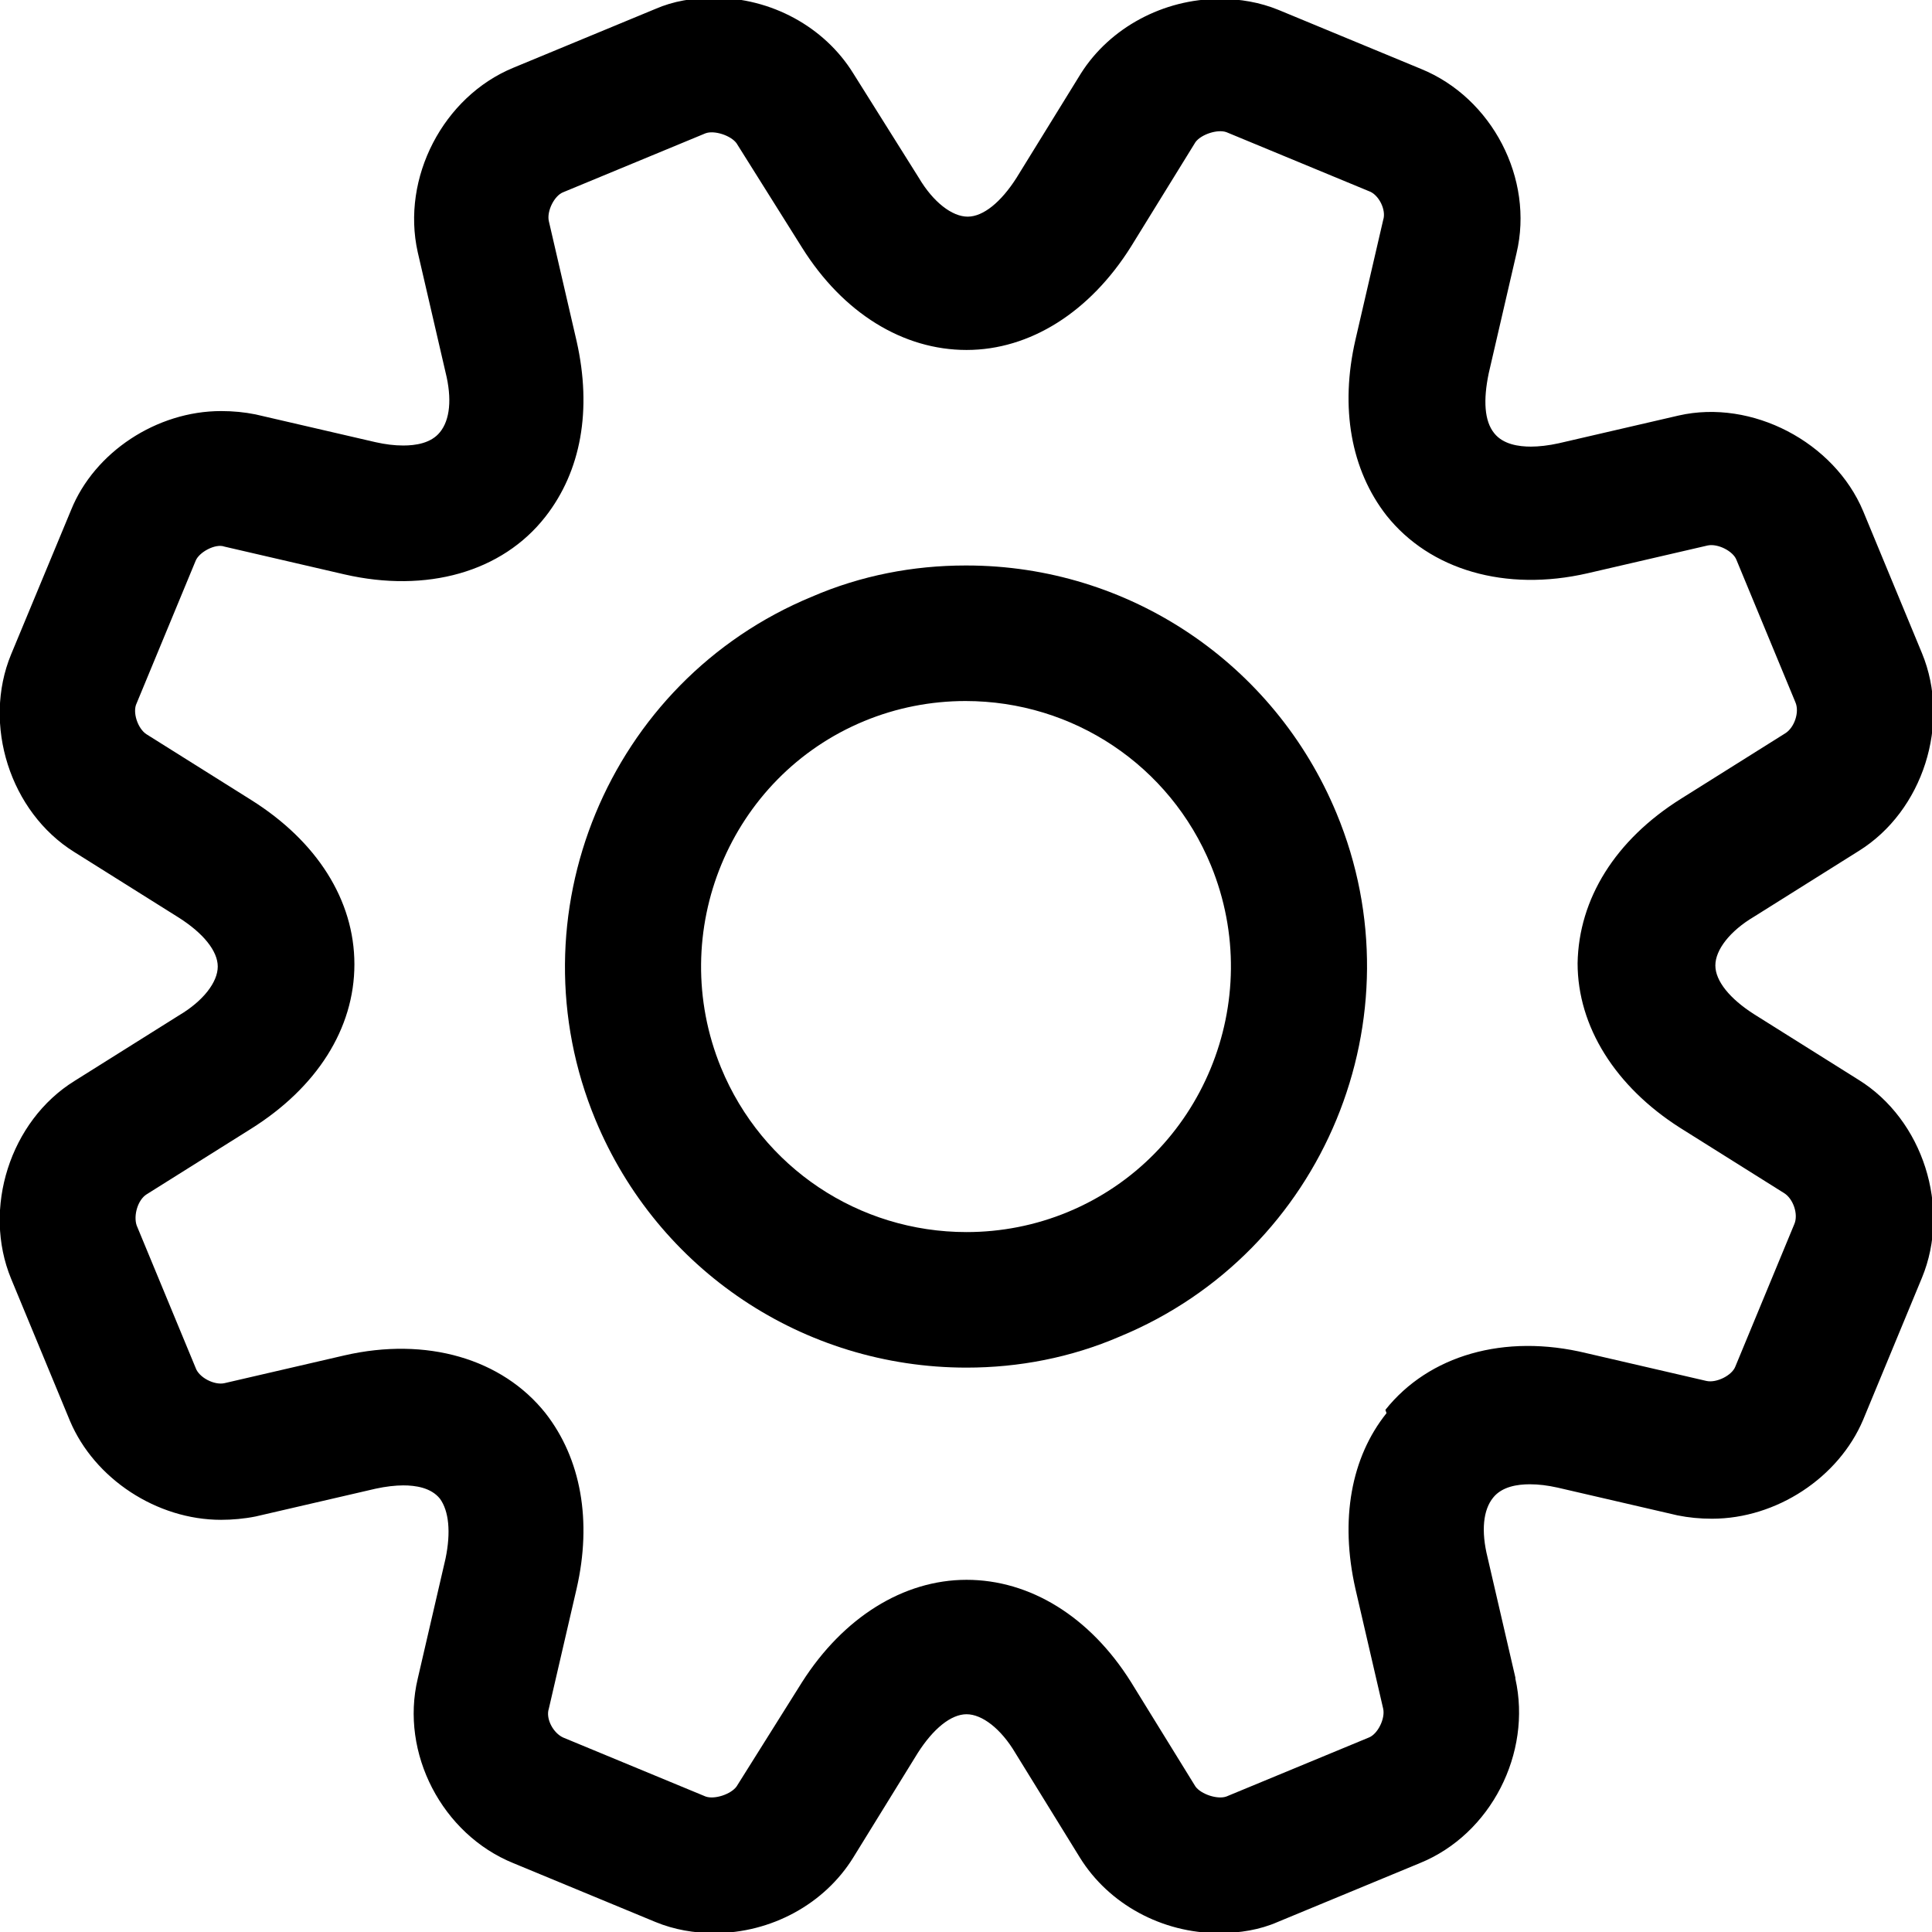
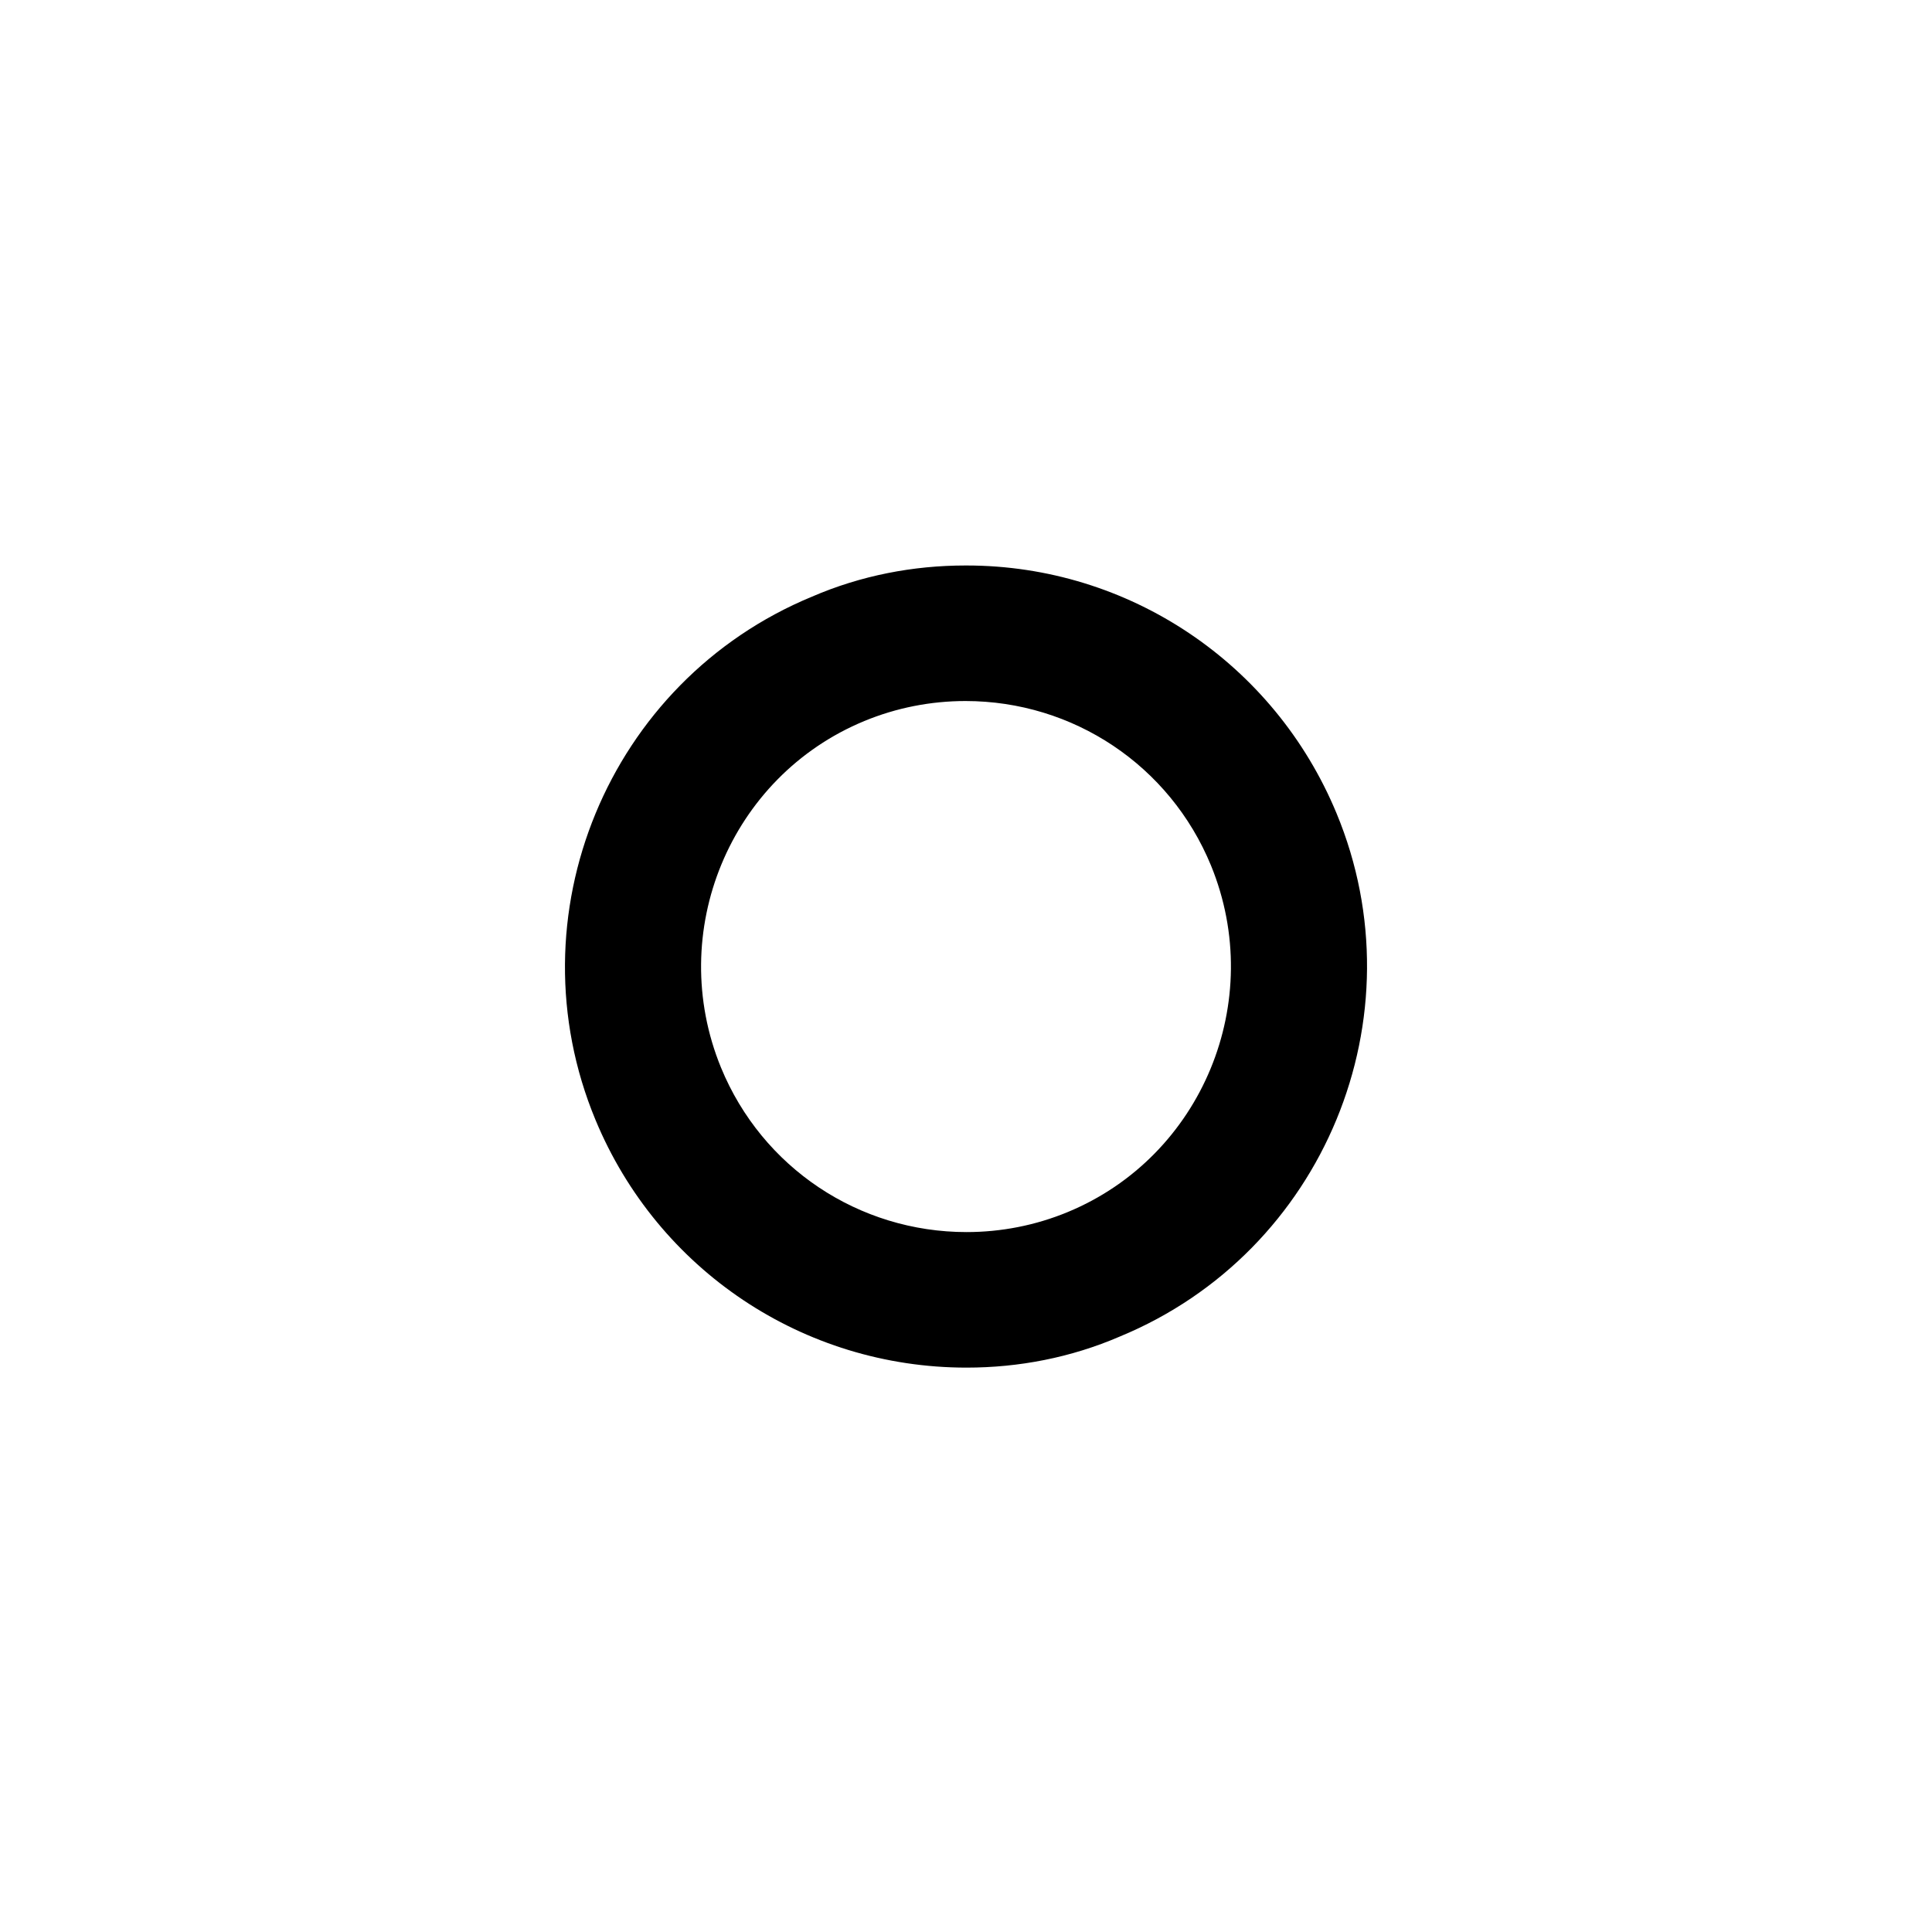
<svg xmlns="http://www.w3.org/2000/svg" id="Layer_2" viewBox="0 0 17.39 17.39">
  <g id="Layer_1-2">
-     <path d="m13.64,15.1l-.25-1.08c-.06-.24-.04-.43.05-.54.08-.1.22-.12.33-.12.08,0,.16.01.25.03l1.08.25c.1.02.2.03.31.03.58,0,1.14-.37,1.36-.89l.53-1.28c.26-.63.01-1.42-.57-1.78l-.94-.59c-.22-.14-.35-.3-.35-.44s.13-.31.35-.44l.94-.59c.58-.36.83-1.15.57-1.78l-.53-1.28c-.26-.62-1-1.01-1.66-.86l-1.08.25c-.09.02-.18.03-.25.03-.11,0-.25-.02-.33-.12-.09-.11-.1-.3-.05-.54l.25-1.08c.16-.67-.22-1.4-.86-1.66l-1.28-.53c-.17-.07-.35-.1-.53-.1-.51,0-.99.26-1.25.67l-.58.94c-.14.22-.3.35-.44.35s-.31-.13-.44-.35l-.59-.94c-.26-.42-.74-.68-1.25-.68-.19,0-.37.03-.53.1l-1.28.53c-.63.26-1.01.99-.86,1.66l.25,1.08c.06.24.04.43-.05.54-.08.1-.22.12-.33.12-.08,0-.16-.01-.25-.03l-1.08-.25c-.1-.02-.2-.03-.31-.03-.58,0-1.14.37-1.35.89L.1,5.89c-.26.63-.01,1.42.57,1.78l.94.59c.22.14.35.3.35.44s-.13.31-.35.44l-.94.59c-.58.36-.83,1.15-.57,1.78l.53,1.28c.22.52.78.89,1.36.89.1,0,.21-.01.31-.03l1.08-.25c.09-.02.18-.03.25-.03.11,0,.25.02.33.12.08.11.1.3.05.54l-.25,1.08c-.16.67.22,1.4.86,1.66l1.28.53c.17.07.35.1.53.1.51,0,.99-.26,1.25-.68l.58-.94c.14-.22.3-.35.44-.35s.31.13.44.35l.58.94c.26.42.74.68,1.25.68.19,0,.37-.03.53-.1l1.28-.53c.64-.26,1.01-.99.86-1.66Zm-1.16-2.38c-.32.4-.42.96-.28,1.58l.25,1.08c.02.09-.05.23-.13.26l-1.28.53c-.08.03-.23-.02-.28-.09l-.58-.94c-.37-.59-.91-.92-1.48-.92s-1.11.34-1.48.92l-.59.94c-.05.07-.2.12-.28.09l-1.28-.53c-.09-.04-.16-.17-.13-.26l.25-1.08c.14-.61.04-1.17-.28-1.58-.39-.49-1.07-.69-1.81-.52l-1.08.25c-.09.02-.23-.05-.26-.14l-.53-1.28c-.03-.09.01-.23.09-.28l.94-.59c.59-.37.93-.9.93-1.48s-.34-1.11-.93-1.48l-.94-.59c-.08-.05-.13-.2-.09-.28l.53-1.28c.03-.08.18-.16.26-.13l1.08.25c.74.17,1.42-.02,1.81-.52.32-.41.42-.96.28-1.58l-.25-1.08c-.02-.09.05-.23.13-.26l1.28-.53c.08-.03.23.02.28.09l.59.94c.37.59.91.92,1.48.92s1.11-.34,1.48-.93l.58-.94c.05-.07.2-.12.28-.09l1.28.53c.09.03.16.17.13.26l-.25,1.08c-.14.61-.04,1.17.28,1.58.39.49,1.07.69,1.81.52l1.08-.25c.09-.02.23.05.26.13l.53,1.28c.04.09-.01.23-.09.28l-.94.59c-.59.37-.92.9-.93,1.48,0,.57.34,1.11.92,1.48l.94.59c.08.05.13.19.09.28l-.53,1.28c-.03.08-.17.15-.26.13l-1.08-.25c-.74-.18-1.42.02-1.81.51Z" />
    <path d="m8.69,5.09c-.47,0-.94.09-1.38.28-1.84.76-2.71,2.88-1.95,4.71.56,1.35,1.87,2.23,3.34,2.23.47,0,.94-.09,1.38-.28,1.84-.76,2.71-2.88,1.95-4.71-.56-1.35-1.87-2.23-3.33-2.23Zm.92,5.82c-.29.12-.6.18-.91.18-.97,0-1.84-.58-2.21-1.48-.5-1.22.08-2.62,1.29-3.12.29-.12.6-.18.91-.18.97,0,1.84.58,2.21,1.48.5,1.22-.08,2.62-1.29,3.12Z" />
  </g>
</svg>